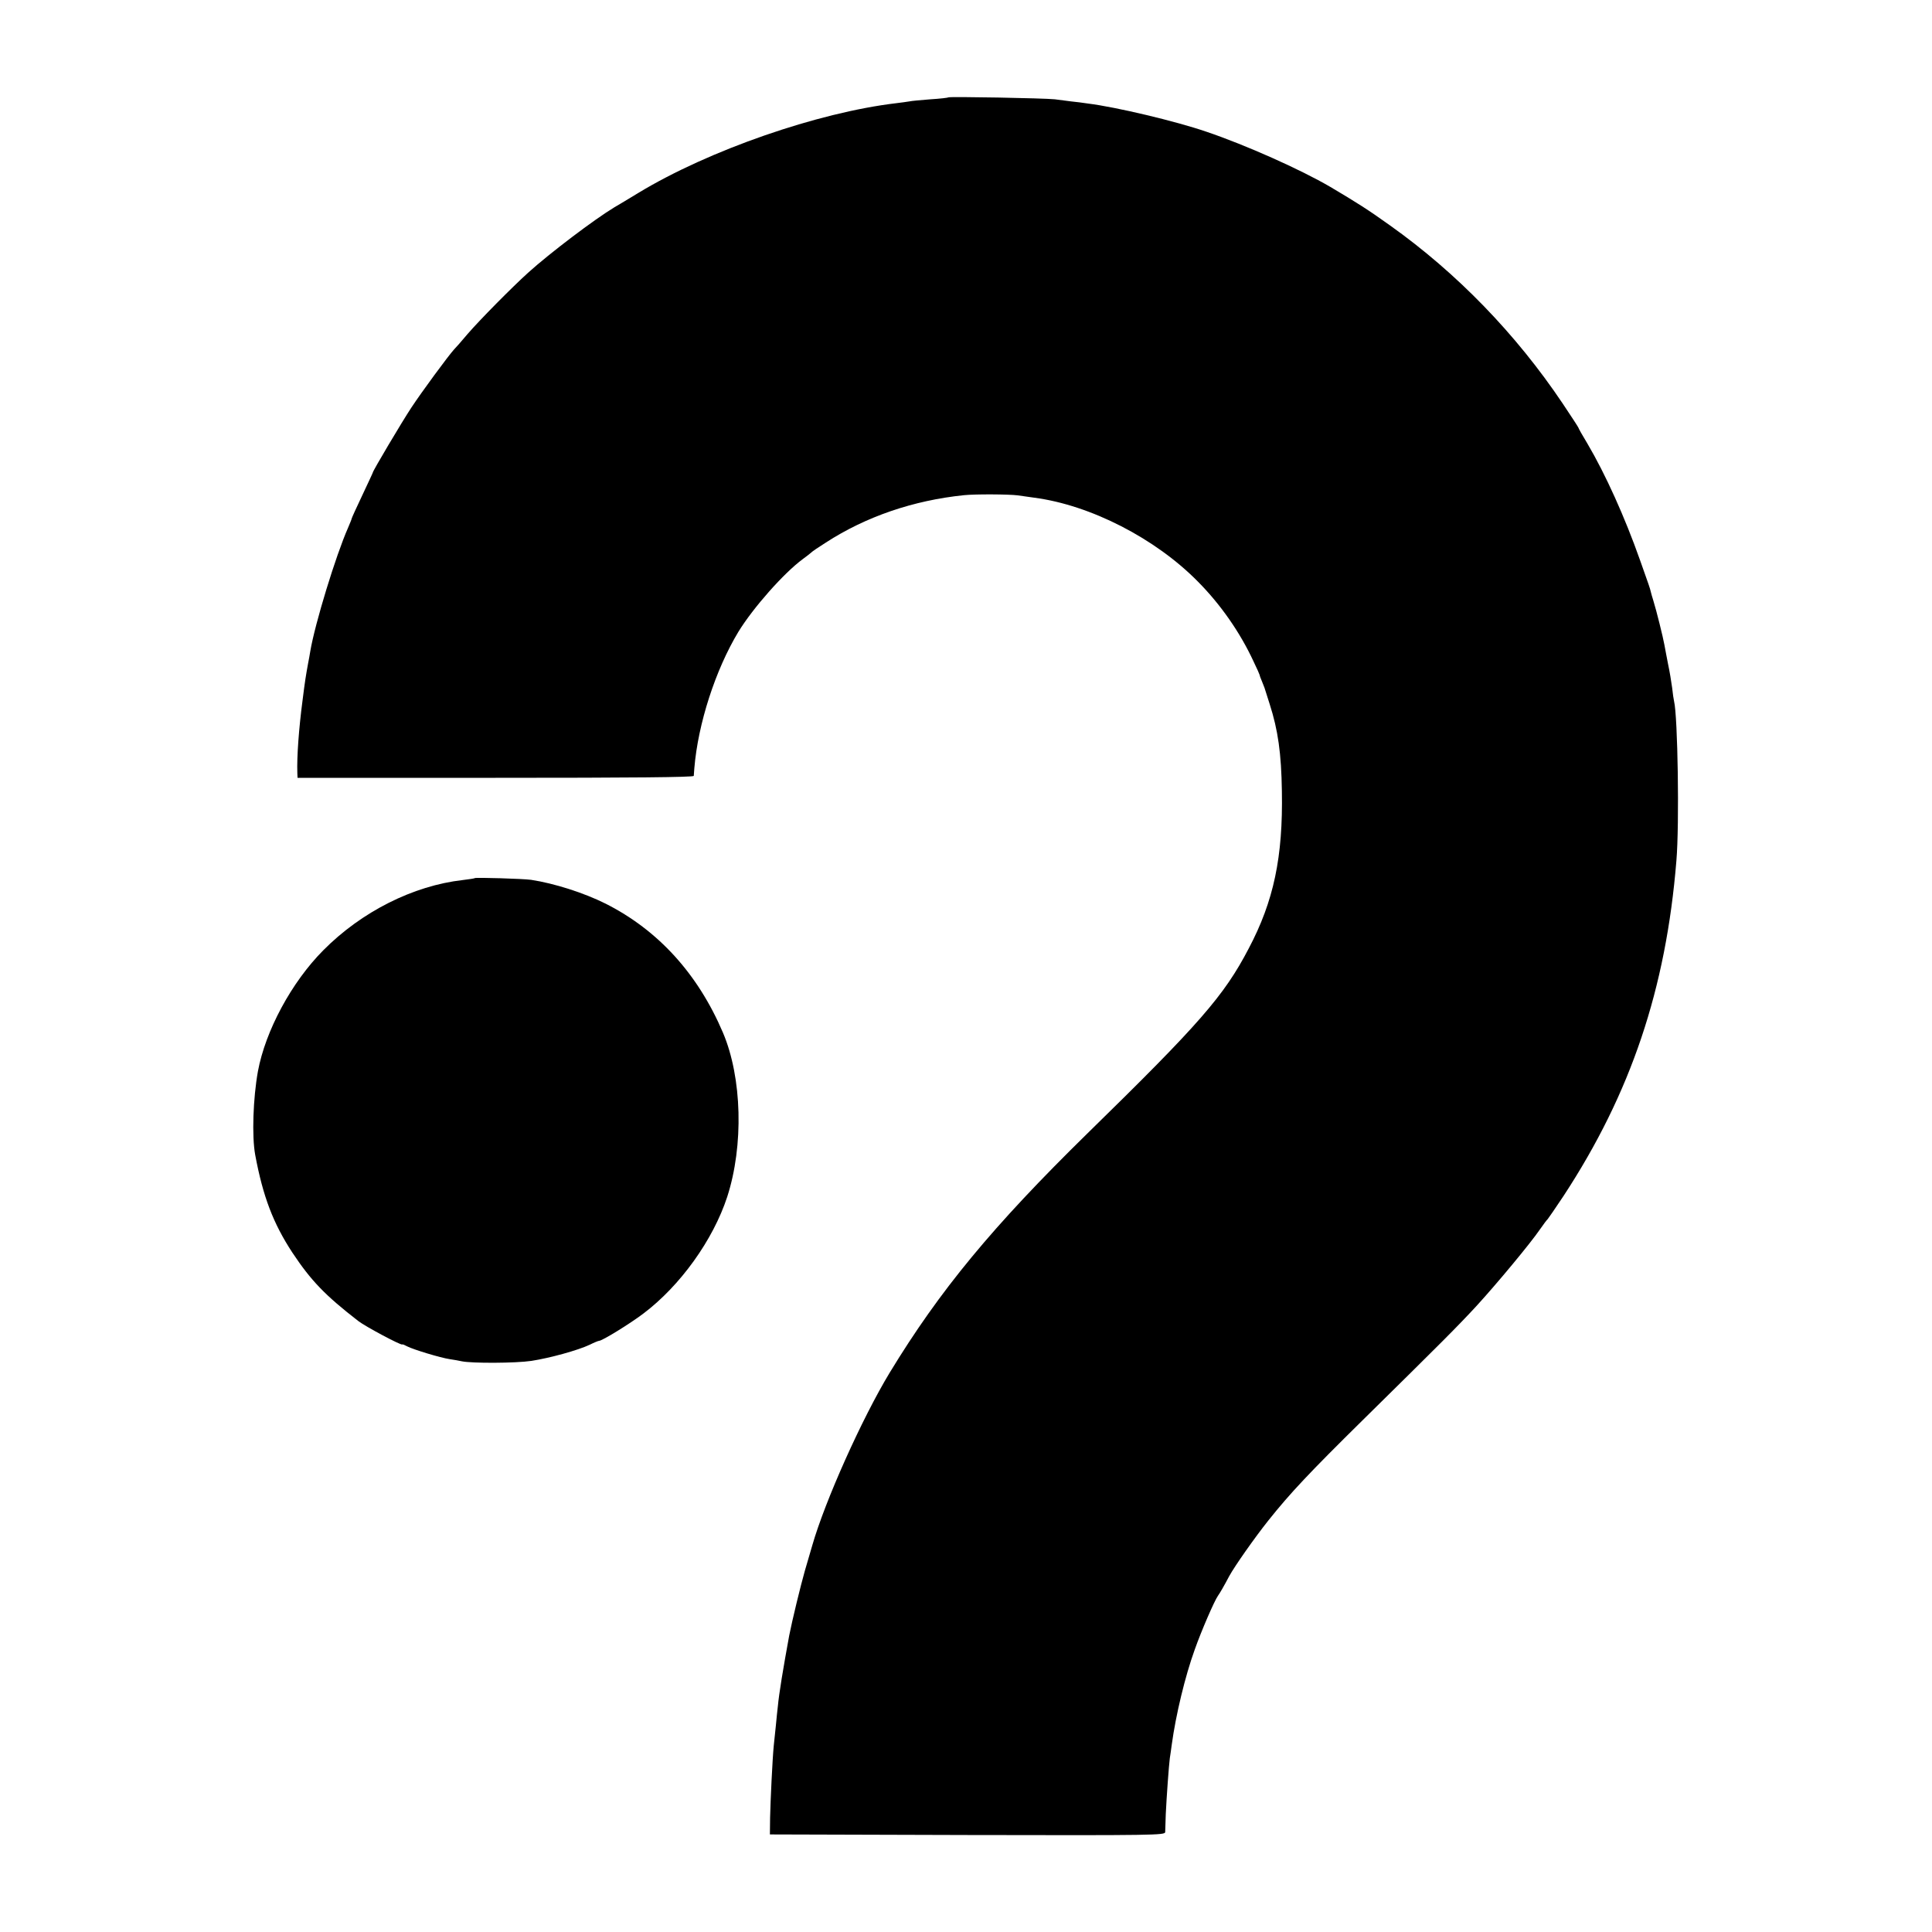
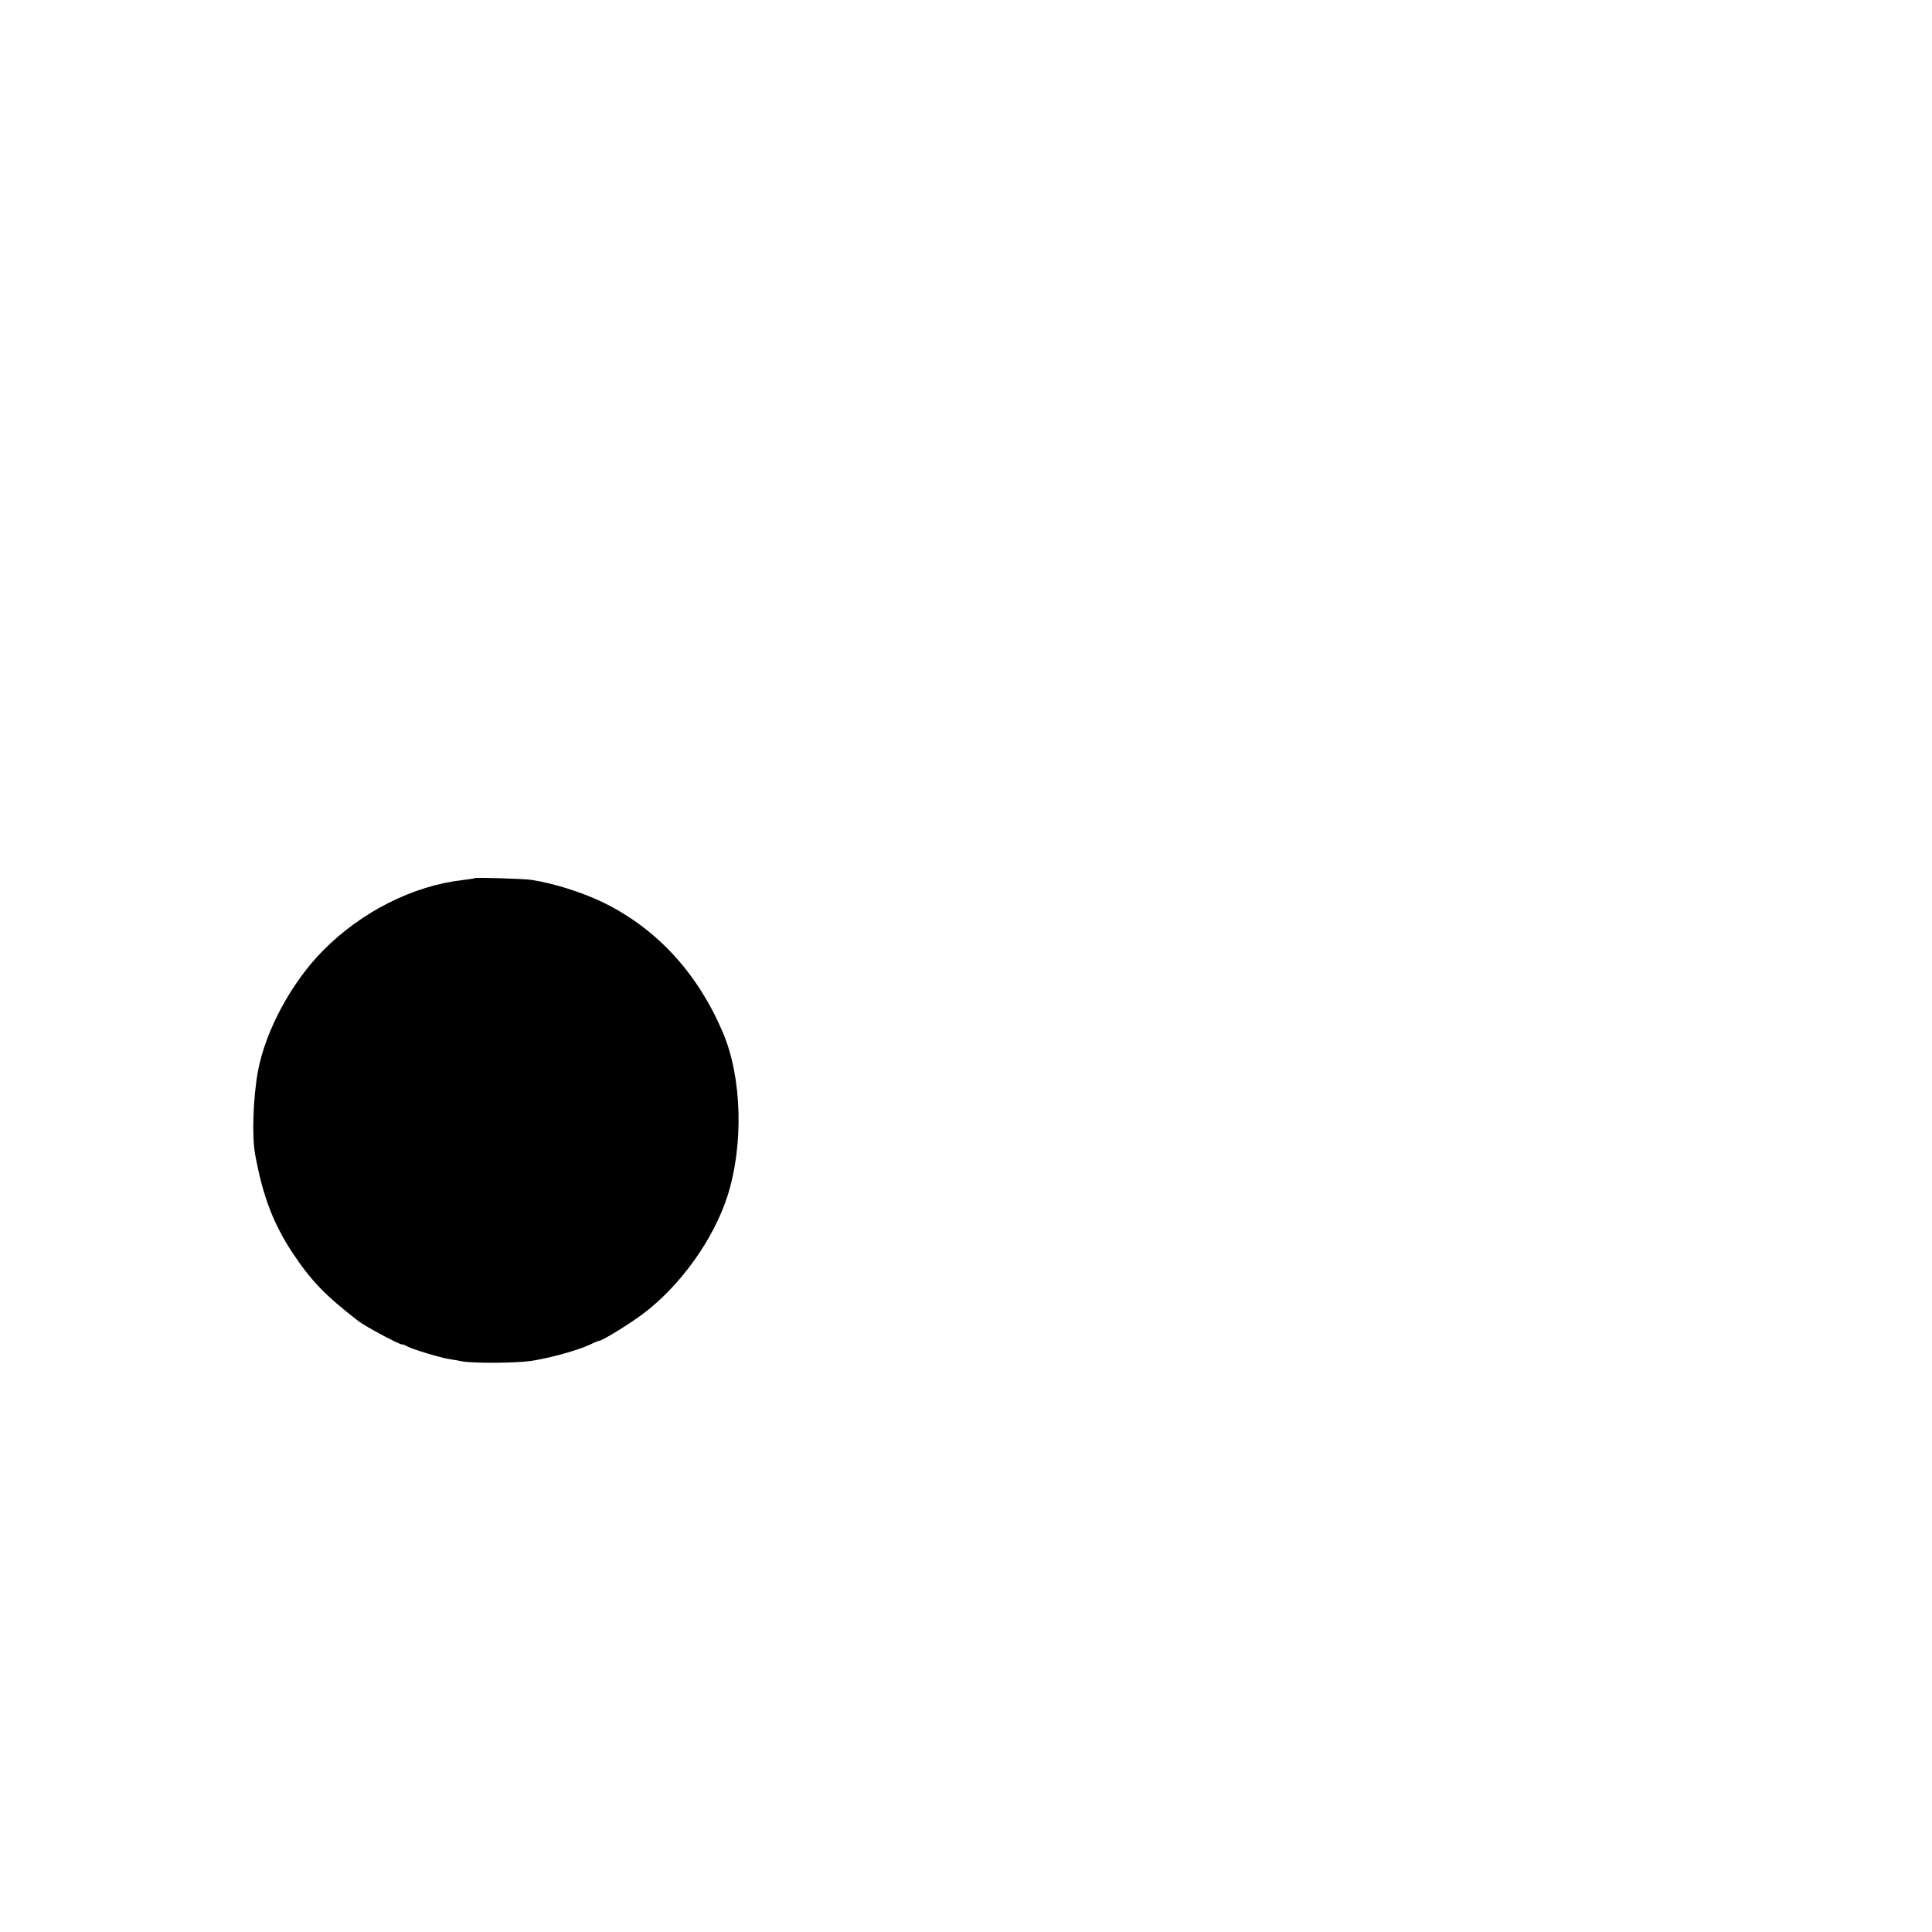
<svg xmlns="http://www.w3.org/2000/svg" version="1.0" width="1000pt" height="1000pt" viewBox="0 0 1000 1000" preserveAspectRatio="xMidYMid meet">
  <g transform="translate(0,1000) scale(0.1,-0.1)" fill="#000000" stroke="none">
-     <path d="M4909 9496 c-2 -2 -44 -7 -93 -10 -49 -4 -98 -8 -110 -11 -12 -2 -41 -6 -66 -9 -407 -48 -972 -244 -1335 -464 -49 -30 -106 -64 -125 -75 -103 -62 -333 -236 -447 -339 -85 -77 -250 -244 -313 -317 -30 -36 -62 -72 -70 -80 -30 -33 -167 -219 -221 -301 -49 -74 -199 -327 -199 -335 0 -2 -25 -55 -55 -119 -30 -63 -55 -118 -55 -121 0 -3 -9 -24 -19 -48 -62 -140 -171 -495 -195 -638 -3 -19 -8 -46 -11 -61 -12 -66 -16 -89 -29 -193 -19 -144 -30 -292 -27 -376 l1 -25 1025 0 c710 0 1025 3 1026 10 0 6 2 25 3 41 19 229 109 508 228 705 76 124 235 304 333 376 22 16 42 32 45 35 3 4 37 27 75 51 207 134 452 218 715 245 59 6 232 5 278 -1 23 -3 61 -9 85 -12 291 -38 628 -211 848 -435 117 -118 218 -263 287 -412 18 -37 32 -69 32 -71 0 -3 5 -17 12 -33 6 -15 12 -30 13 -33 1 -3 13 -41 27 -85 43 -134 60 -254 63 -450 6 -341 -42 -569 -172 -815 -128 -245 -254 -389 -834 -956 -491 -481 -765 -813 -1024 -1239 -143 -236 -335 -664 -401 -895 -7 -25 -24 -83 -38 -130 -22 -77 -66 -258 -81 -335 -31 -169 -53 -301 -59 -368 -2 -18 -7 -61 -10 -97 -4 -36 -9 -83 -11 -105 -7 -70 -17 -284 -19 -373 l-1 -87 1023 -3 c968 -2 1022 -1 1023 15 0 10 2 52 3 93 4 86 16 253 21 290 2 14 7 45 10 70 21 154 69 354 119 492 35 99 102 253 120 278 10 14 31 50 59 103 28 51 131 198 202 287 113 142 214 249 489 520 410 404 487 481 588 590 107 117 279 324 329 397 18 26 36 50 40 53 3 3 40 57 82 120 348 531 530 1071 584 1735 16 189 7 748 -12 825 -2 8 -7 40 -10 70 -4 30 -13 85 -21 122 -7 37 -16 82 -19 100 -7 40 -42 180 -57 228 -6 19 -12 40 -13 45 -5 22 -10 35 -56 165 -79 224 -180 447 -272 603 -26 43 -47 80 -47 83 0 2 -37 59 -82 126 -241 359 -547 675 -893 921 -113 81 -173 119 -310 200 -152 89 -436 216 -640 285 -160 55 -468 128 -613 146 -26 4 -65 9 -87 11 -22 3 -60 8 -85 11 -53 6 -546 15 -551 10z" />
    <path d="M2458 5455 c-2 -2 -30 -6 -62 -10 -257 -29 -525 -164 -723 -364 -164 -165 -299 -416 -338 -626 -25 -139 -32 -336 -14 -433 40 -215 93 -354 192 -505 97 -146 169 -221 342 -355 38 -29 220 -126 227 -121 2 2 13 -3 26 -10 31 -16 172 -59 220 -66 21 -3 49 -8 62 -11 53 -11 279 -10 360 2 97 15 242 55 303 84 22 11 44 20 48 20 16 0 159 88 229 141 191 144 361 381 434 604 86 266 77 617 -22 850 -130 305 -336 531 -608 668 -112 56 -266 105 -385 123 -42 6 -286 13 -291 9z" />
  </g>
</svg>